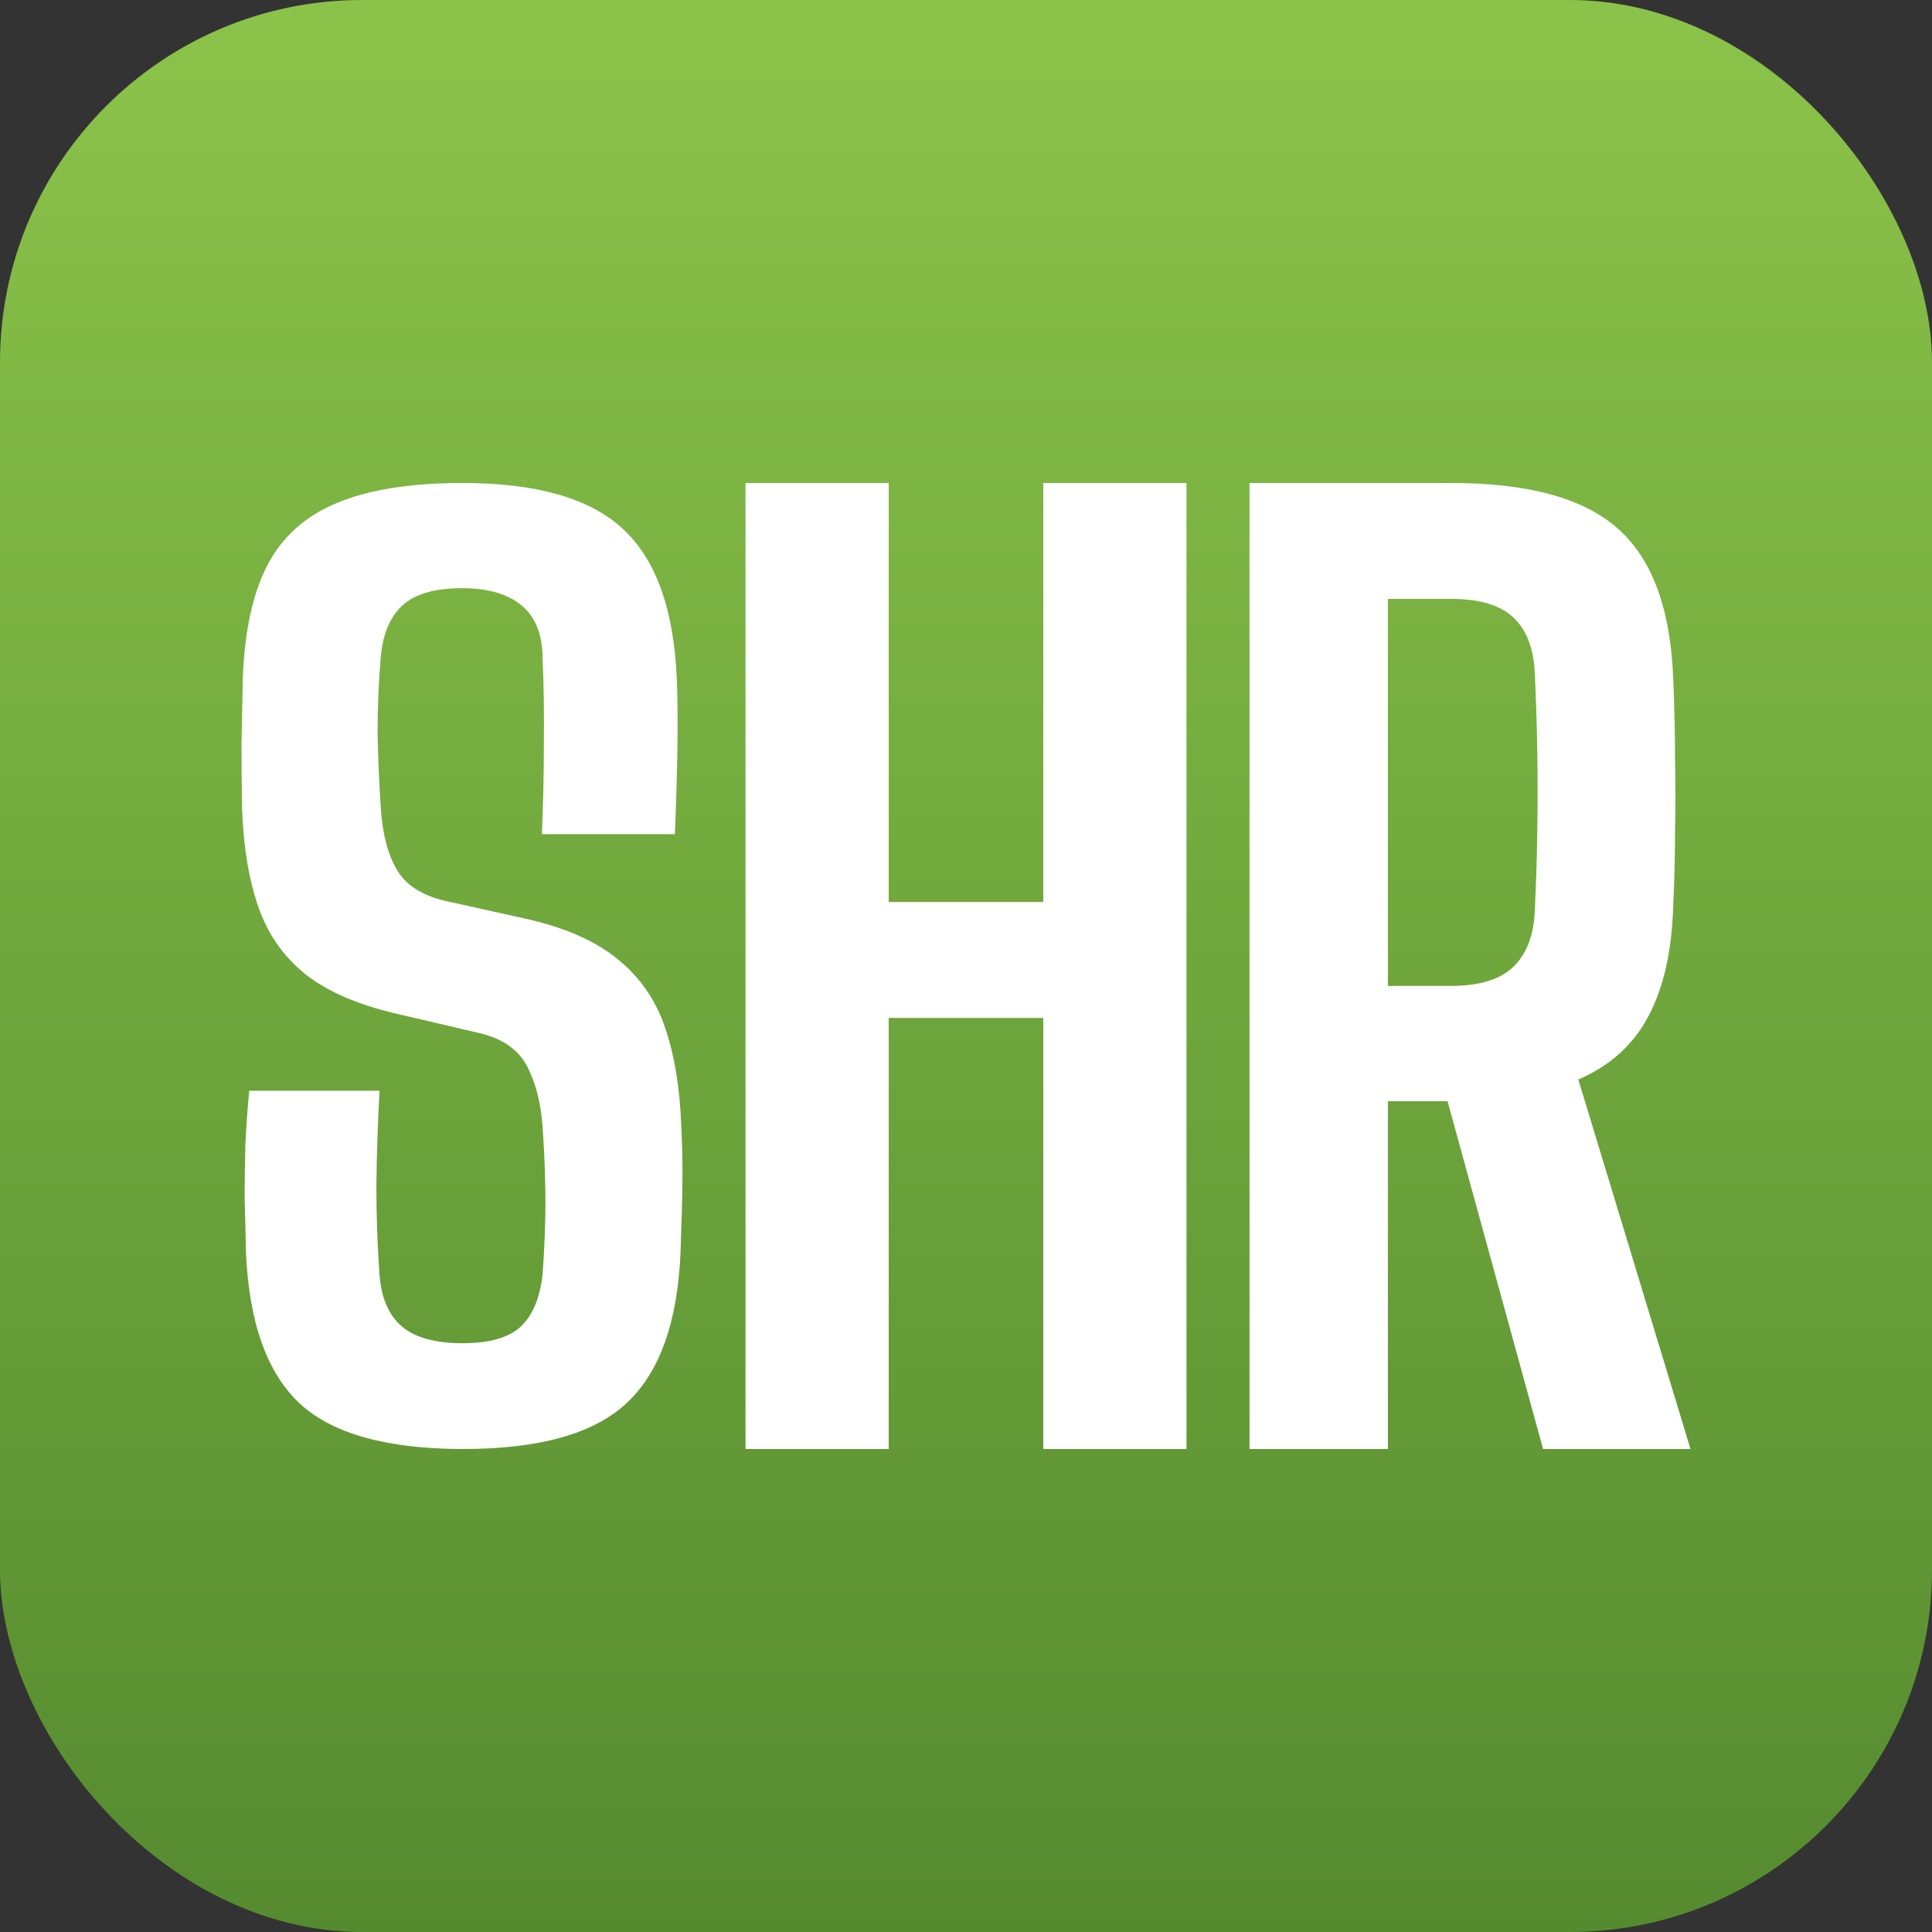
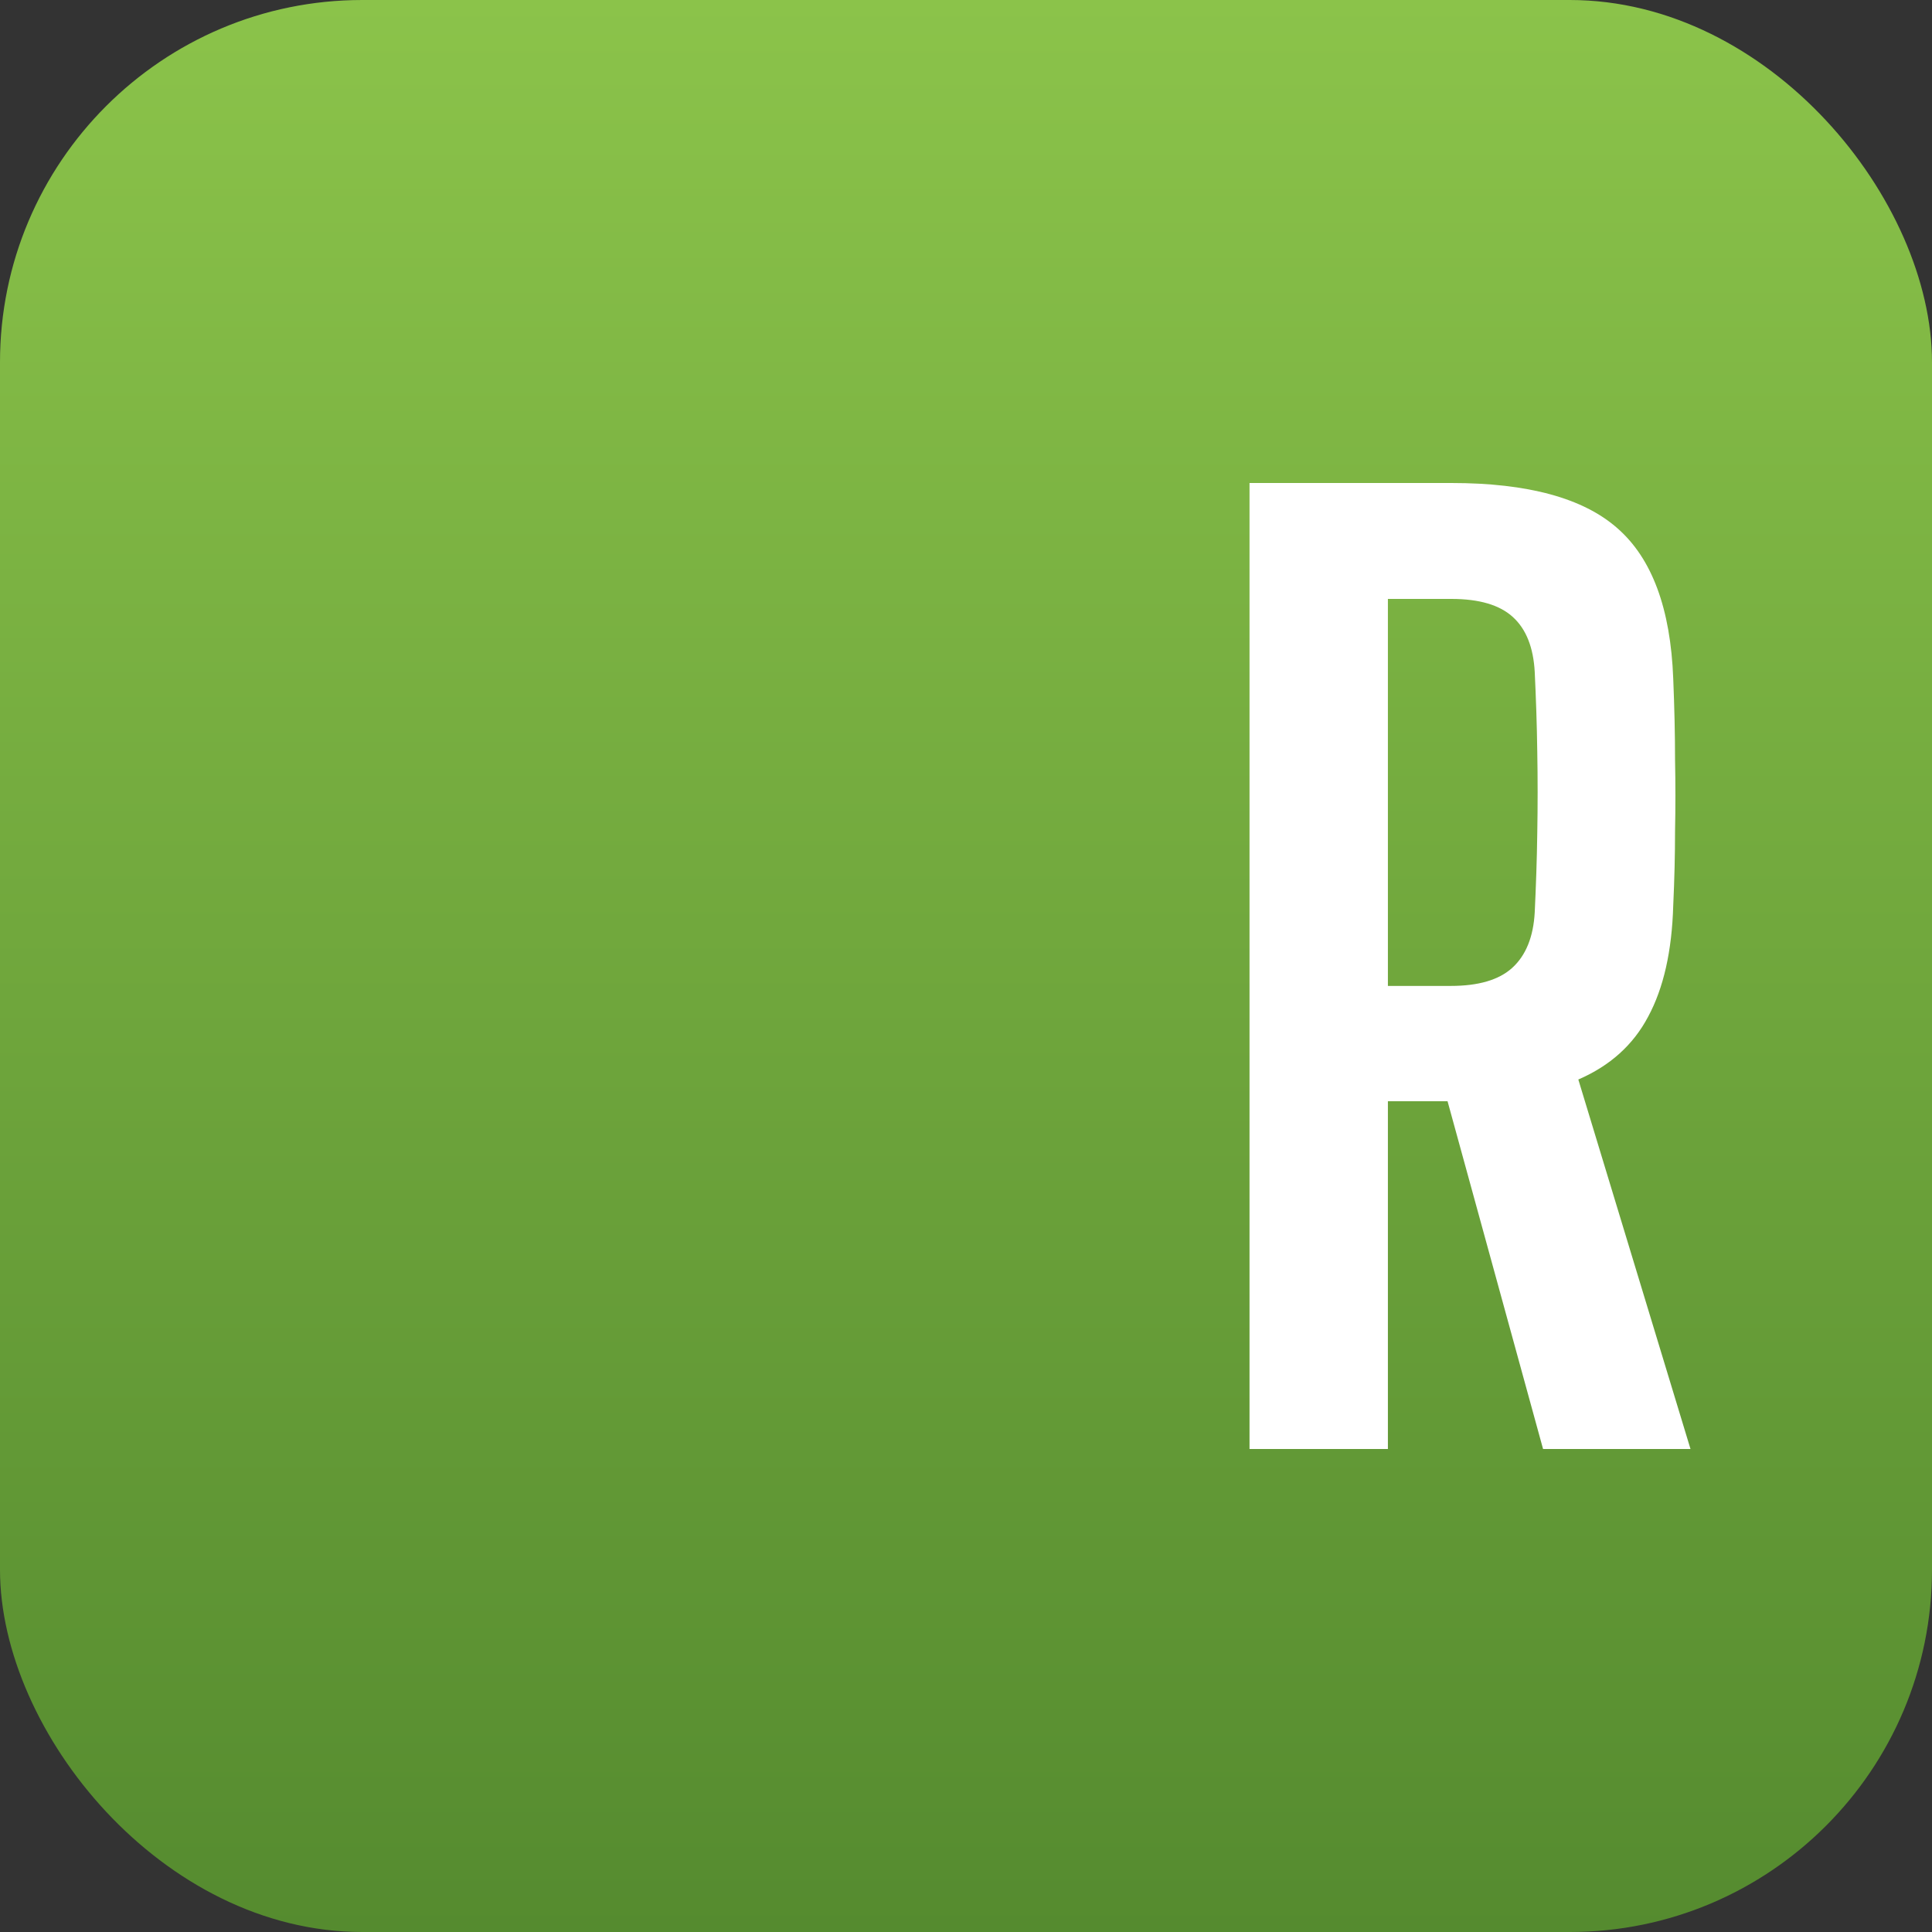
<svg xmlns="http://www.w3.org/2000/svg" width="16" height="16" viewBox="0 0 16 16" fill="none">
  <rect x="0" y="0" width="16" height="16" fill="#333333" stroke="none" />
  <rect width="16" height="16" rx="3" fill="url(#paint0_linear_2023_6102)" />
-   <path d="M3.837 12C3.205 12 2.753 11.874 2.482 11.623C2.21 11.368 2.062 10.951 2.037 10.37C2.034 10.216 2.03 10.068 2.026 9.924C2.026 9.777 2.028 9.63 2.032 9.483C2.039 9.337 2.049 9.186 2.064 9.033H3.143C3.129 9.294 3.12 9.555 3.117 9.816C3.117 10.078 3.126 10.324 3.143 10.556C3.157 10.748 3.219 10.892 3.329 10.986C3.438 11.078 3.606 11.124 3.831 11.124C4.054 11.124 4.214 11.078 4.313 10.986C4.412 10.892 4.472 10.748 4.493 10.556C4.504 10.409 4.511 10.272 4.514 10.144C4.518 10.017 4.518 9.888 4.514 9.758C4.511 9.627 4.504 9.483 4.493 9.327C4.479 9.134 4.437 8.969 4.366 8.832C4.295 8.695 4.167 8.604 3.98 8.558L3.27 8.392C2.953 8.317 2.704 8.207 2.524 8.064C2.344 7.917 2.215 7.731 2.138 7.506C2.06 7.28 2.016 7.011 2.005 6.698C2.002 6.521 2 6.342 2 6.159C2.004 5.976 2.007 5.795 2.011 5.616C2.025 5.231 2.092 4.92 2.212 4.685C2.335 4.447 2.528 4.274 2.789 4.166C3.053 4.055 3.401 4 3.831 4C4.442 4 4.883 4.126 5.155 4.377C5.43 4.628 5.58 5.043 5.605 5.621C5.612 5.78 5.613 5.978 5.61 6.213C5.606 6.445 5.599 6.676 5.589 6.908H4.488C4.498 6.663 4.504 6.419 4.504 6.174C4.507 5.926 4.504 5.679 4.493 5.435C4.489 5.245 4.431 5.105 4.318 5.013C4.205 4.919 4.041 4.871 3.826 4.871C3.6 4.871 3.436 4.919 3.334 5.013C3.232 5.105 3.172 5.245 3.154 5.435C3.136 5.643 3.127 5.854 3.127 6.066C3.131 6.278 3.14 6.489 3.154 6.698C3.168 6.907 3.212 7.075 3.286 7.202C3.36 7.329 3.494 7.416 3.688 7.461L4.329 7.603C4.664 7.675 4.925 7.788 5.112 7.941C5.299 8.091 5.432 8.282 5.509 8.514C5.587 8.743 5.631 9.013 5.642 9.327C5.649 9.464 5.652 9.588 5.652 9.699C5.652 9.81 5.65 9.919 5.647 10.027C5.643 10.131 5.64 10.246 5.636 10.37C5.612 10.951 5.462 11.368 5.186 11.623C4.915 11.874 4.465 12 3.837 12Z" fill="white" />
-   <path d="M6.174 12V4H7.36V7.47H8.64V4H9.826V12H8.64V8.43H7.36V12H6.174Z" fill="white" />
  <path d="M10.348 12V4H12.02C12.653 4 13.112 4.125 13.395 4.375C13.681 4.625 13.835 5.04 13.857 5.62C13.867 5.863 13.872 6.087 13.872 6.29C13.876 6.49 13.876 6.688 13.872 6.885C13.872 7.078 13.867 7.283 13.857 7.5C13.846 7.877 13.777 8.183 13.649 8.42C13.526 8.653 13.333 8.827 13.071 8.94L14 12H12.779L11.988 9.12H11.494V12H10.348ZM11.494 8.165H12.014C12.245 8.165 12.414 8.115 12.524 8.015C12.637 7.912 12.699 7.758 12.71 7.555C12.72 7.342 12.728 7.123 12.731 6.9C12.735 6.673 12.735 6.448 12.731 6.225C12.728 5.998 12.72 5.778 12.71 5.565C12.699 5.362 12.639 5.21 12.529 5.11C12.42 5.01 12.25 4.96 12.02 4.96H11.494V8.165Z" fill="white" />
  <defs>
    <linearGradient id="paint0_linear_2023_6102" x1="8" y1="0" x2="8" y2="16" gradientUnits="userSpaceOnUse">
      <stop stop-color="#8BC34A" />
      <stop offset="1" stop-color="#558B2F" />
    </linearGradient>
  </defs>
</svg>